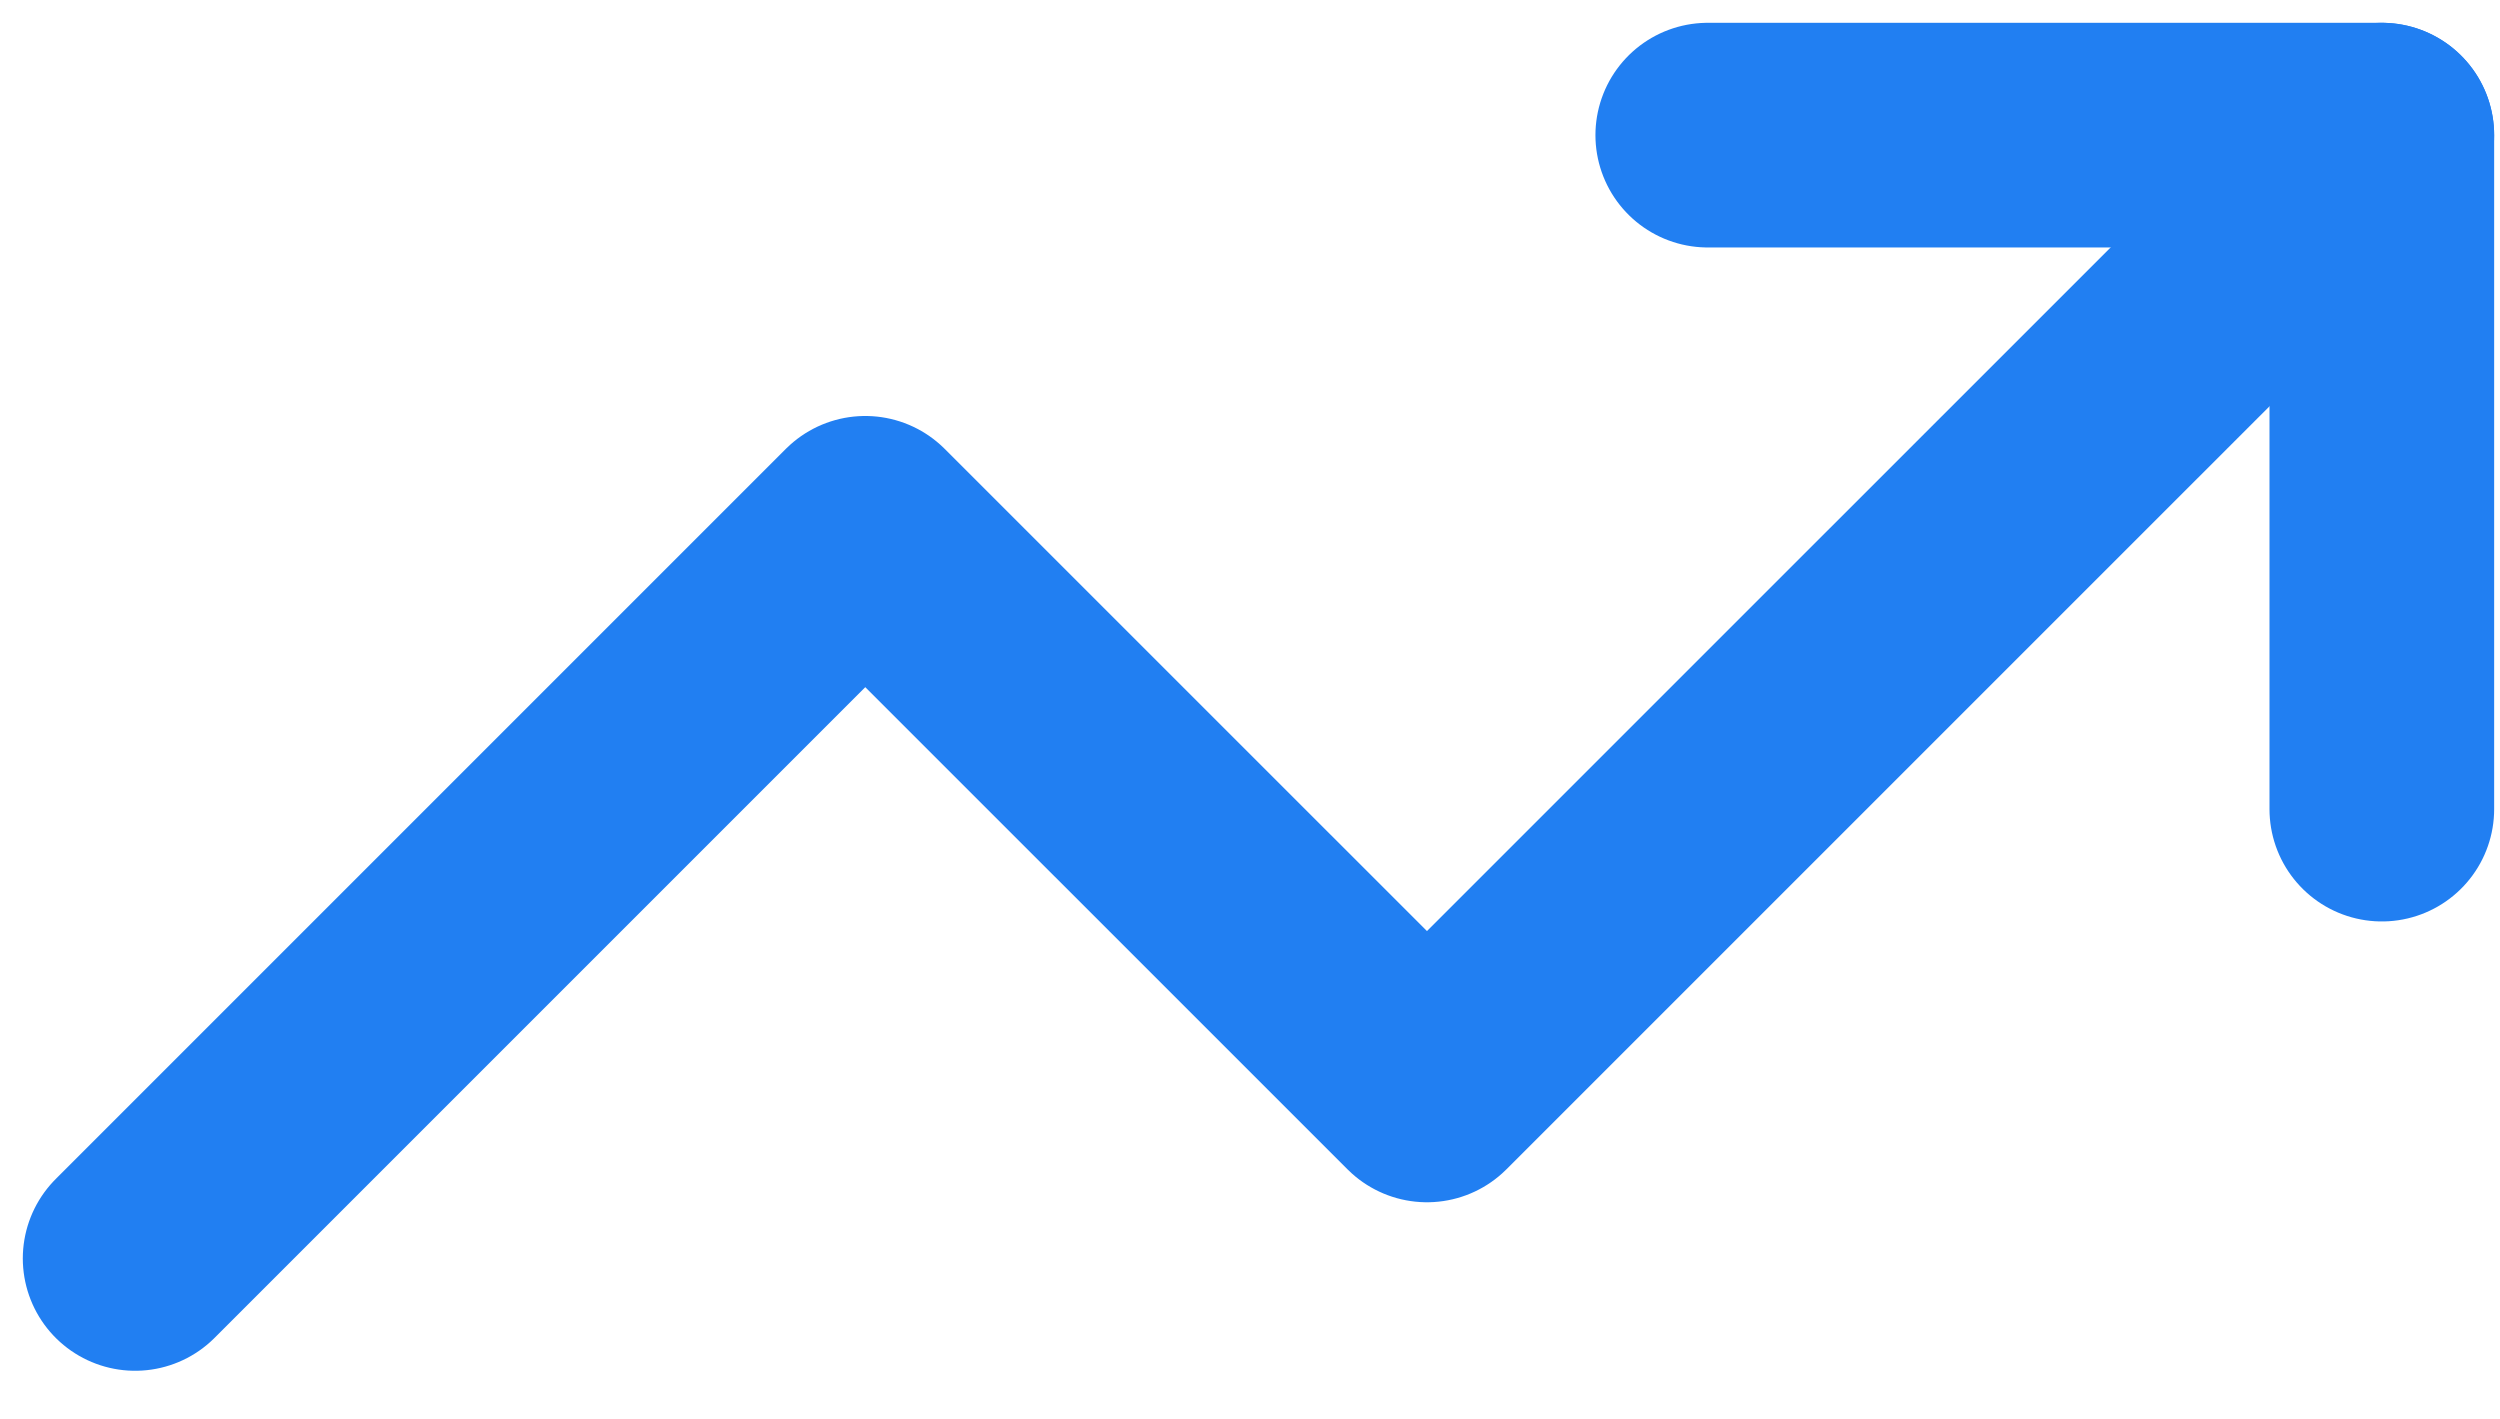
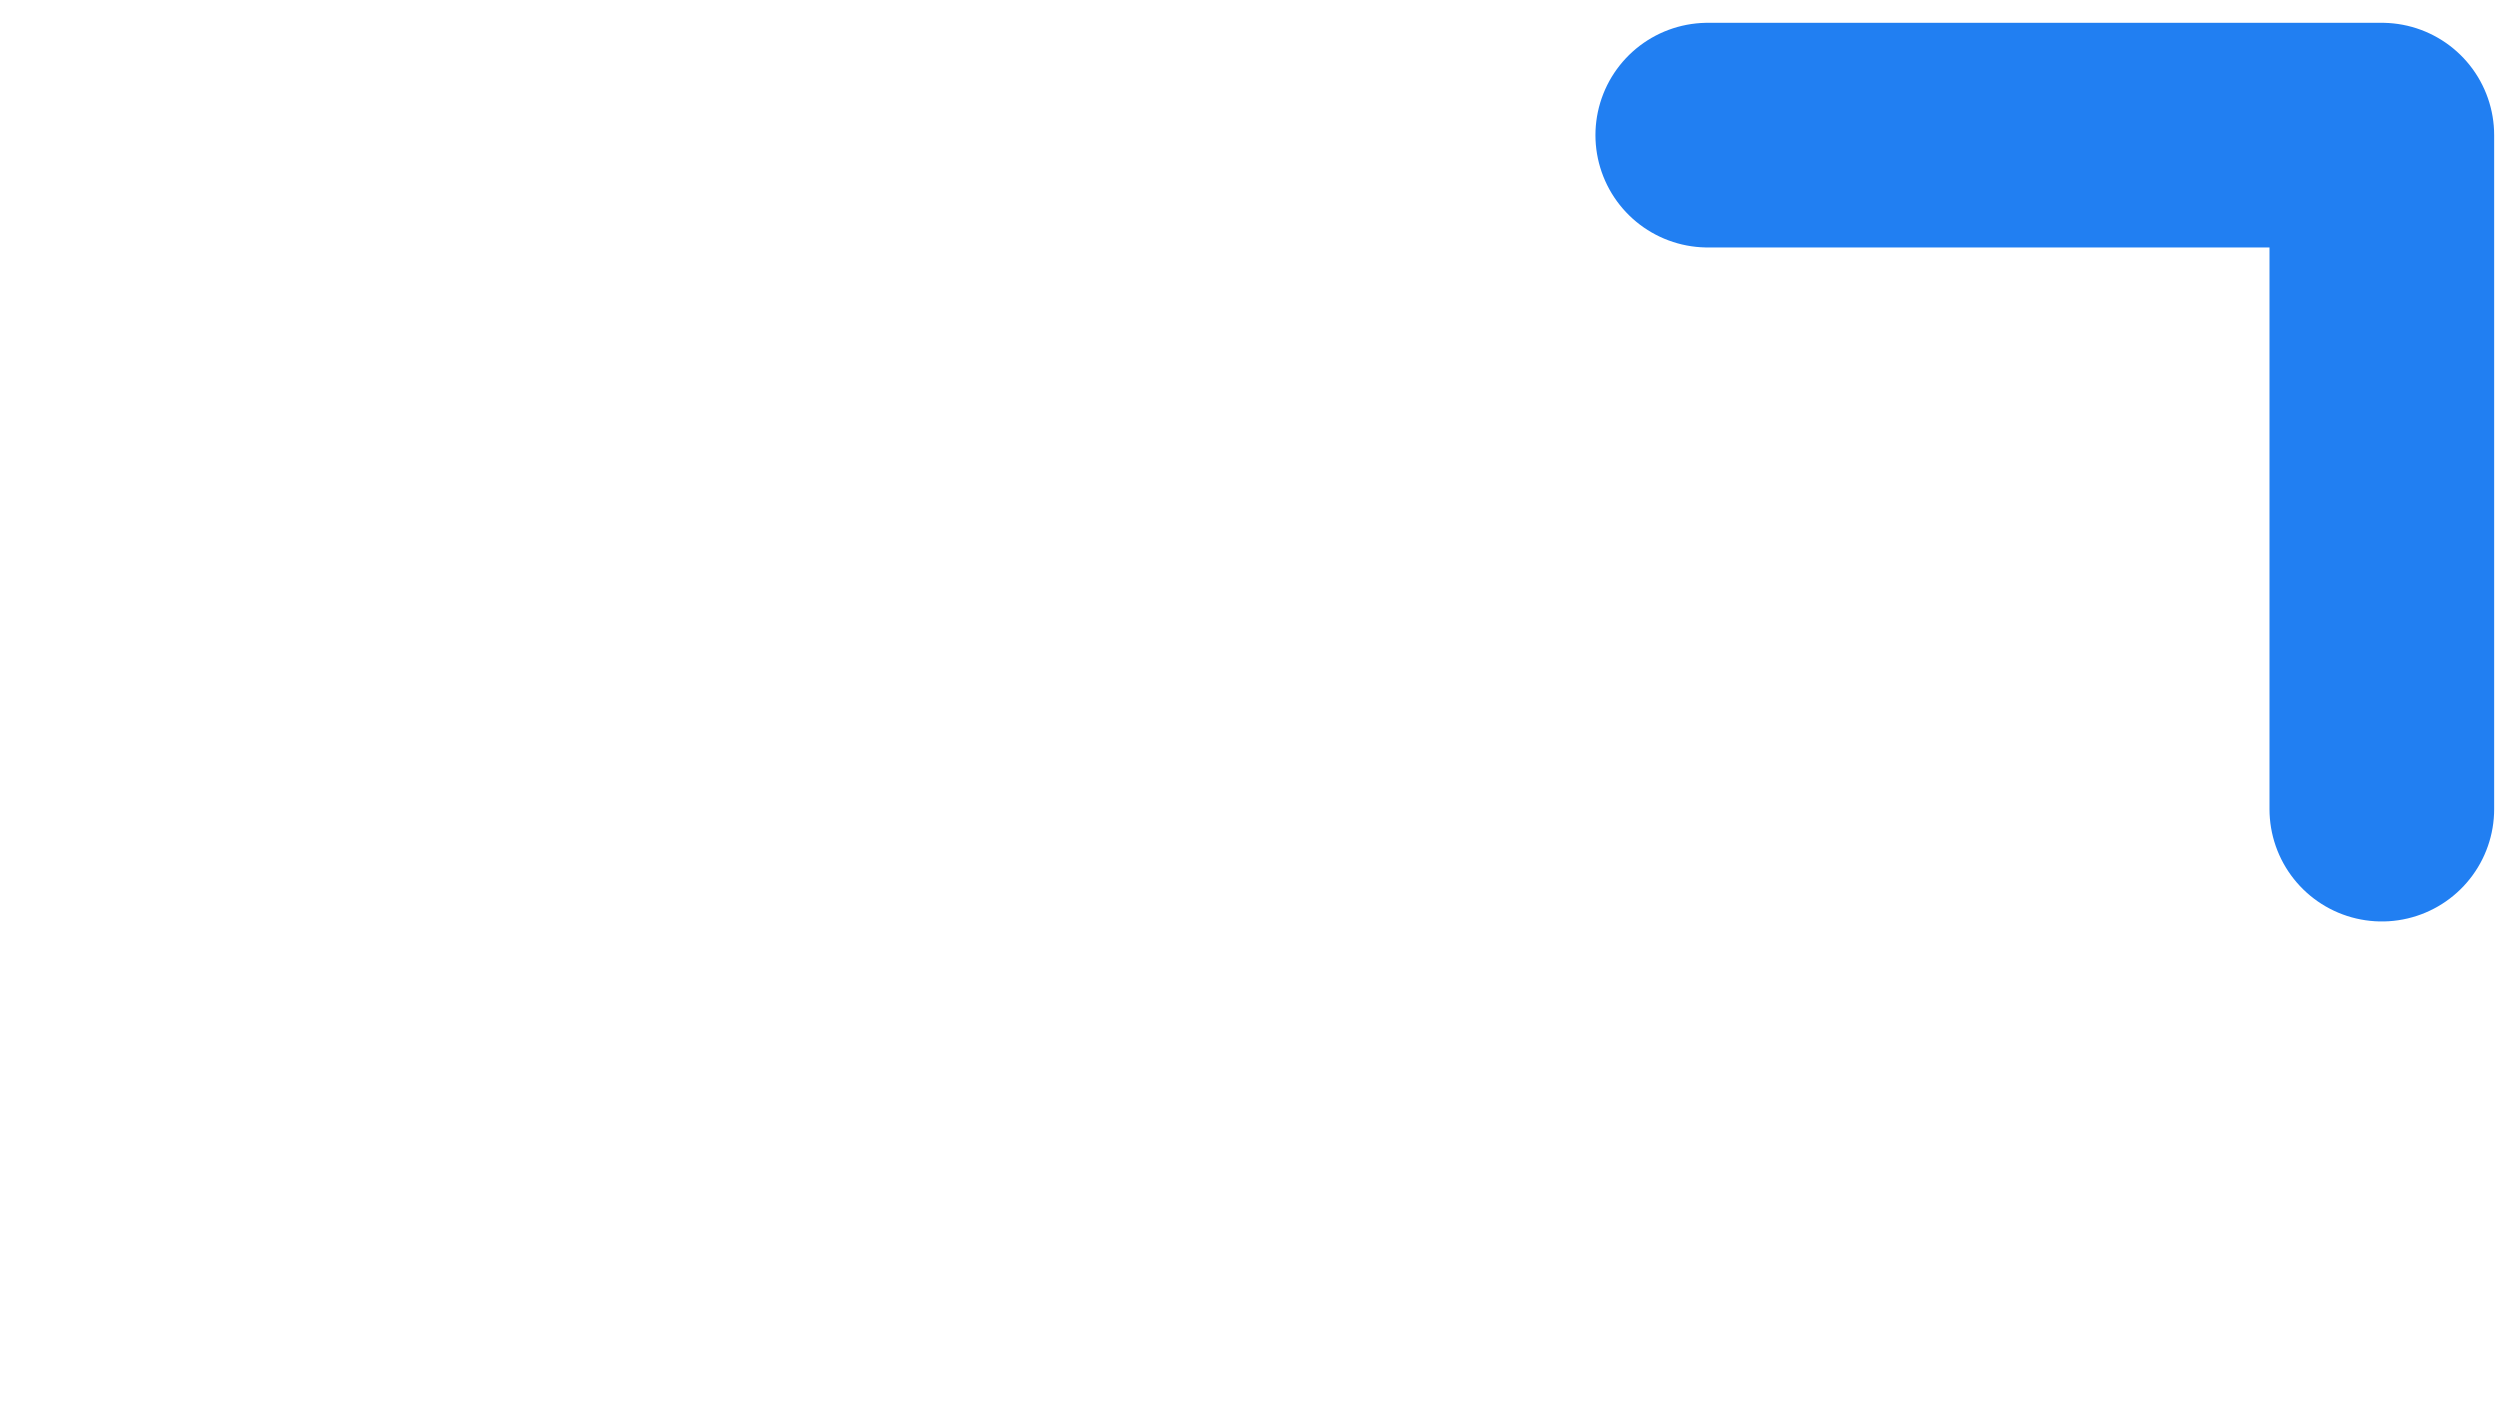
<svg xmlns="http://www.w3.org/2000/svg" width="37" height="21" viewBox="0 0 37 21" fill="none">
-   <path d="M35.251 2L21.119 16.131L12.806 7.819L2 18.625" stroke="#217FF2" stroke-width="3.325" stroke-linecap="round" stroke-linejoin="round" />
  <path d="M25.275 2H35.251V11.975" stroke="#217FF2" stroke-width="3.325" stroke-linecap="round" stroke-linejoin="round" />
</svg>